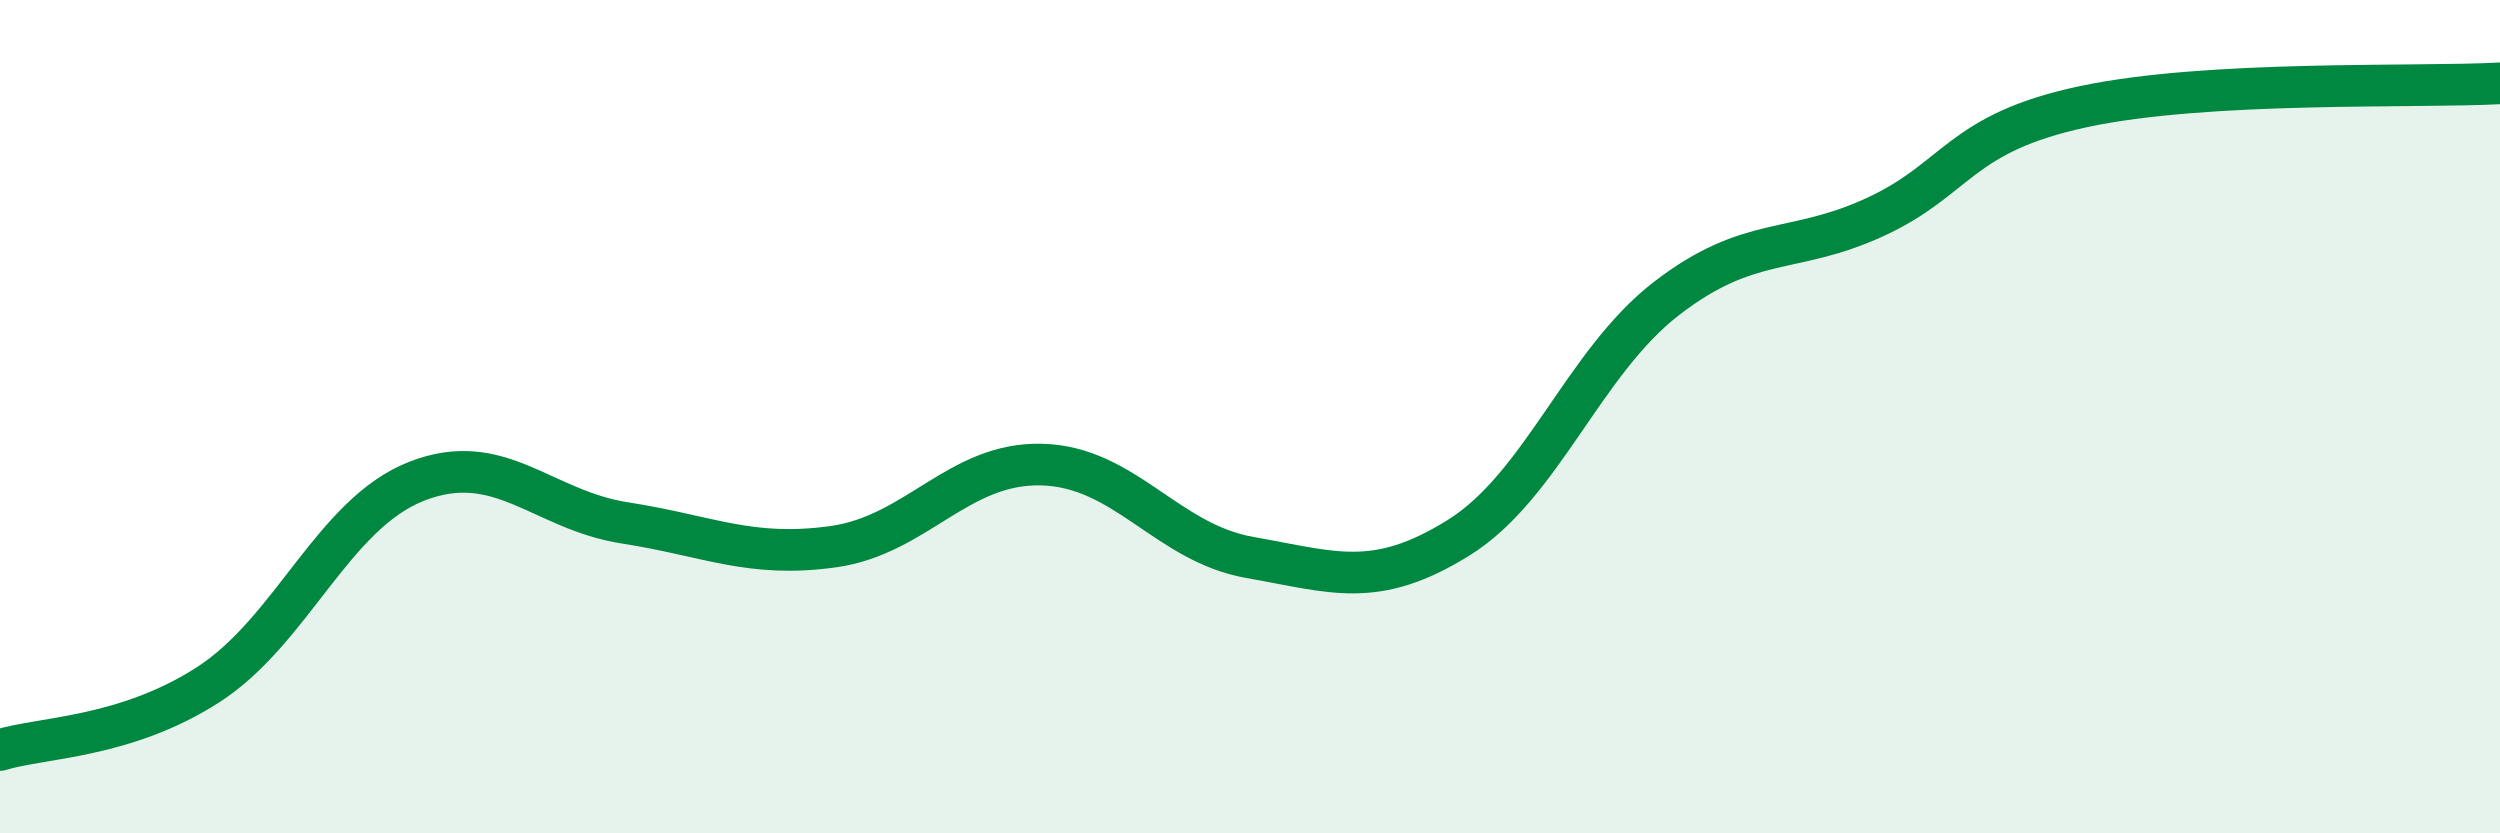
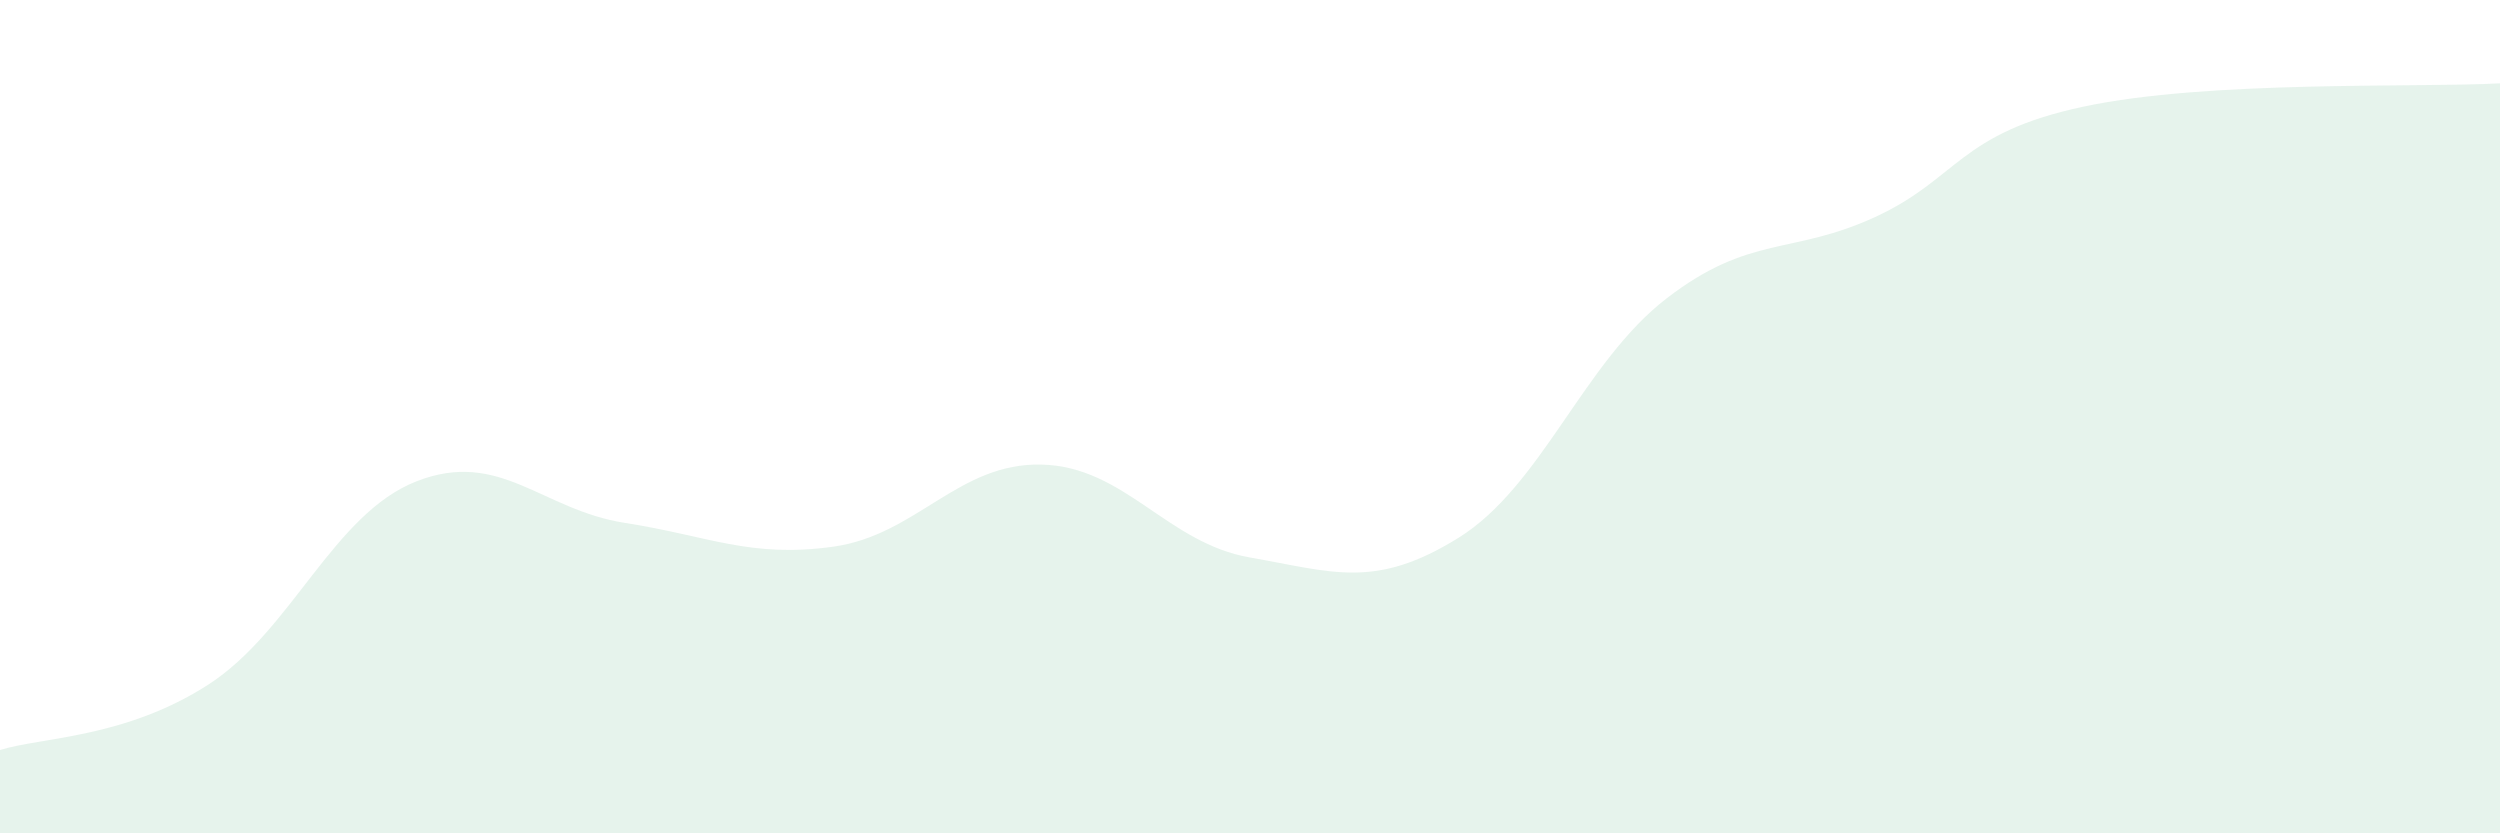
<svg xmlns="http://www.w3.org/2000/svg" width="60" height="20" viewBox="0 0 60 20">
  <path d="M 0,18 C 1,17.69 3,17.72 5,16.43 C 7,15.14 8,12.33 10,11.55 C 12,10.77 13,12.24 15,12.55 C 17,12.86 18,13.4 20,13.12 C 22,12.84 23,11.1 25,11.15 C 27,11.2 28,13.03 30,13.38 C 32,13.73 33,14.15 35,12.91 C 37,11.67 38,8.7 40,7.16 C 42,5.62 43,6.13 45,5.21 C 47,4.29 47,3.2 50,2.56 C 53,1.92 58,2.11 60,2L60 20L0 20Z" fill="#008740" opacity="0.1" stroke-linecap="round" stroke-linejoin="round" />
-   <path d="M 0,18 C 1,17.69 3,17.72 5,16.43 C 7,15.14 8,12.33 10,11.55 C 12,10.77 13,12.24 15,12.55 C 17,12.86 18,13.4 20,13.12 C 22,12.84 23,11.1 25,11.15 C 27,11.2 28,13.03 30,13.38 C 32,13.73 33,14.15 35,12.91 C 37,11.67 38,8.7 40,7.16 C 42,5.62 43,6.13 45,5.21 C 47,4.29 47,3.2 50,2.56 C 53,1.92 58,2.11 60,2" stroke="#008740" stroke-width="1" fill="none" stroke-linecap="round" stroke-linejoin="round" />
</svg>